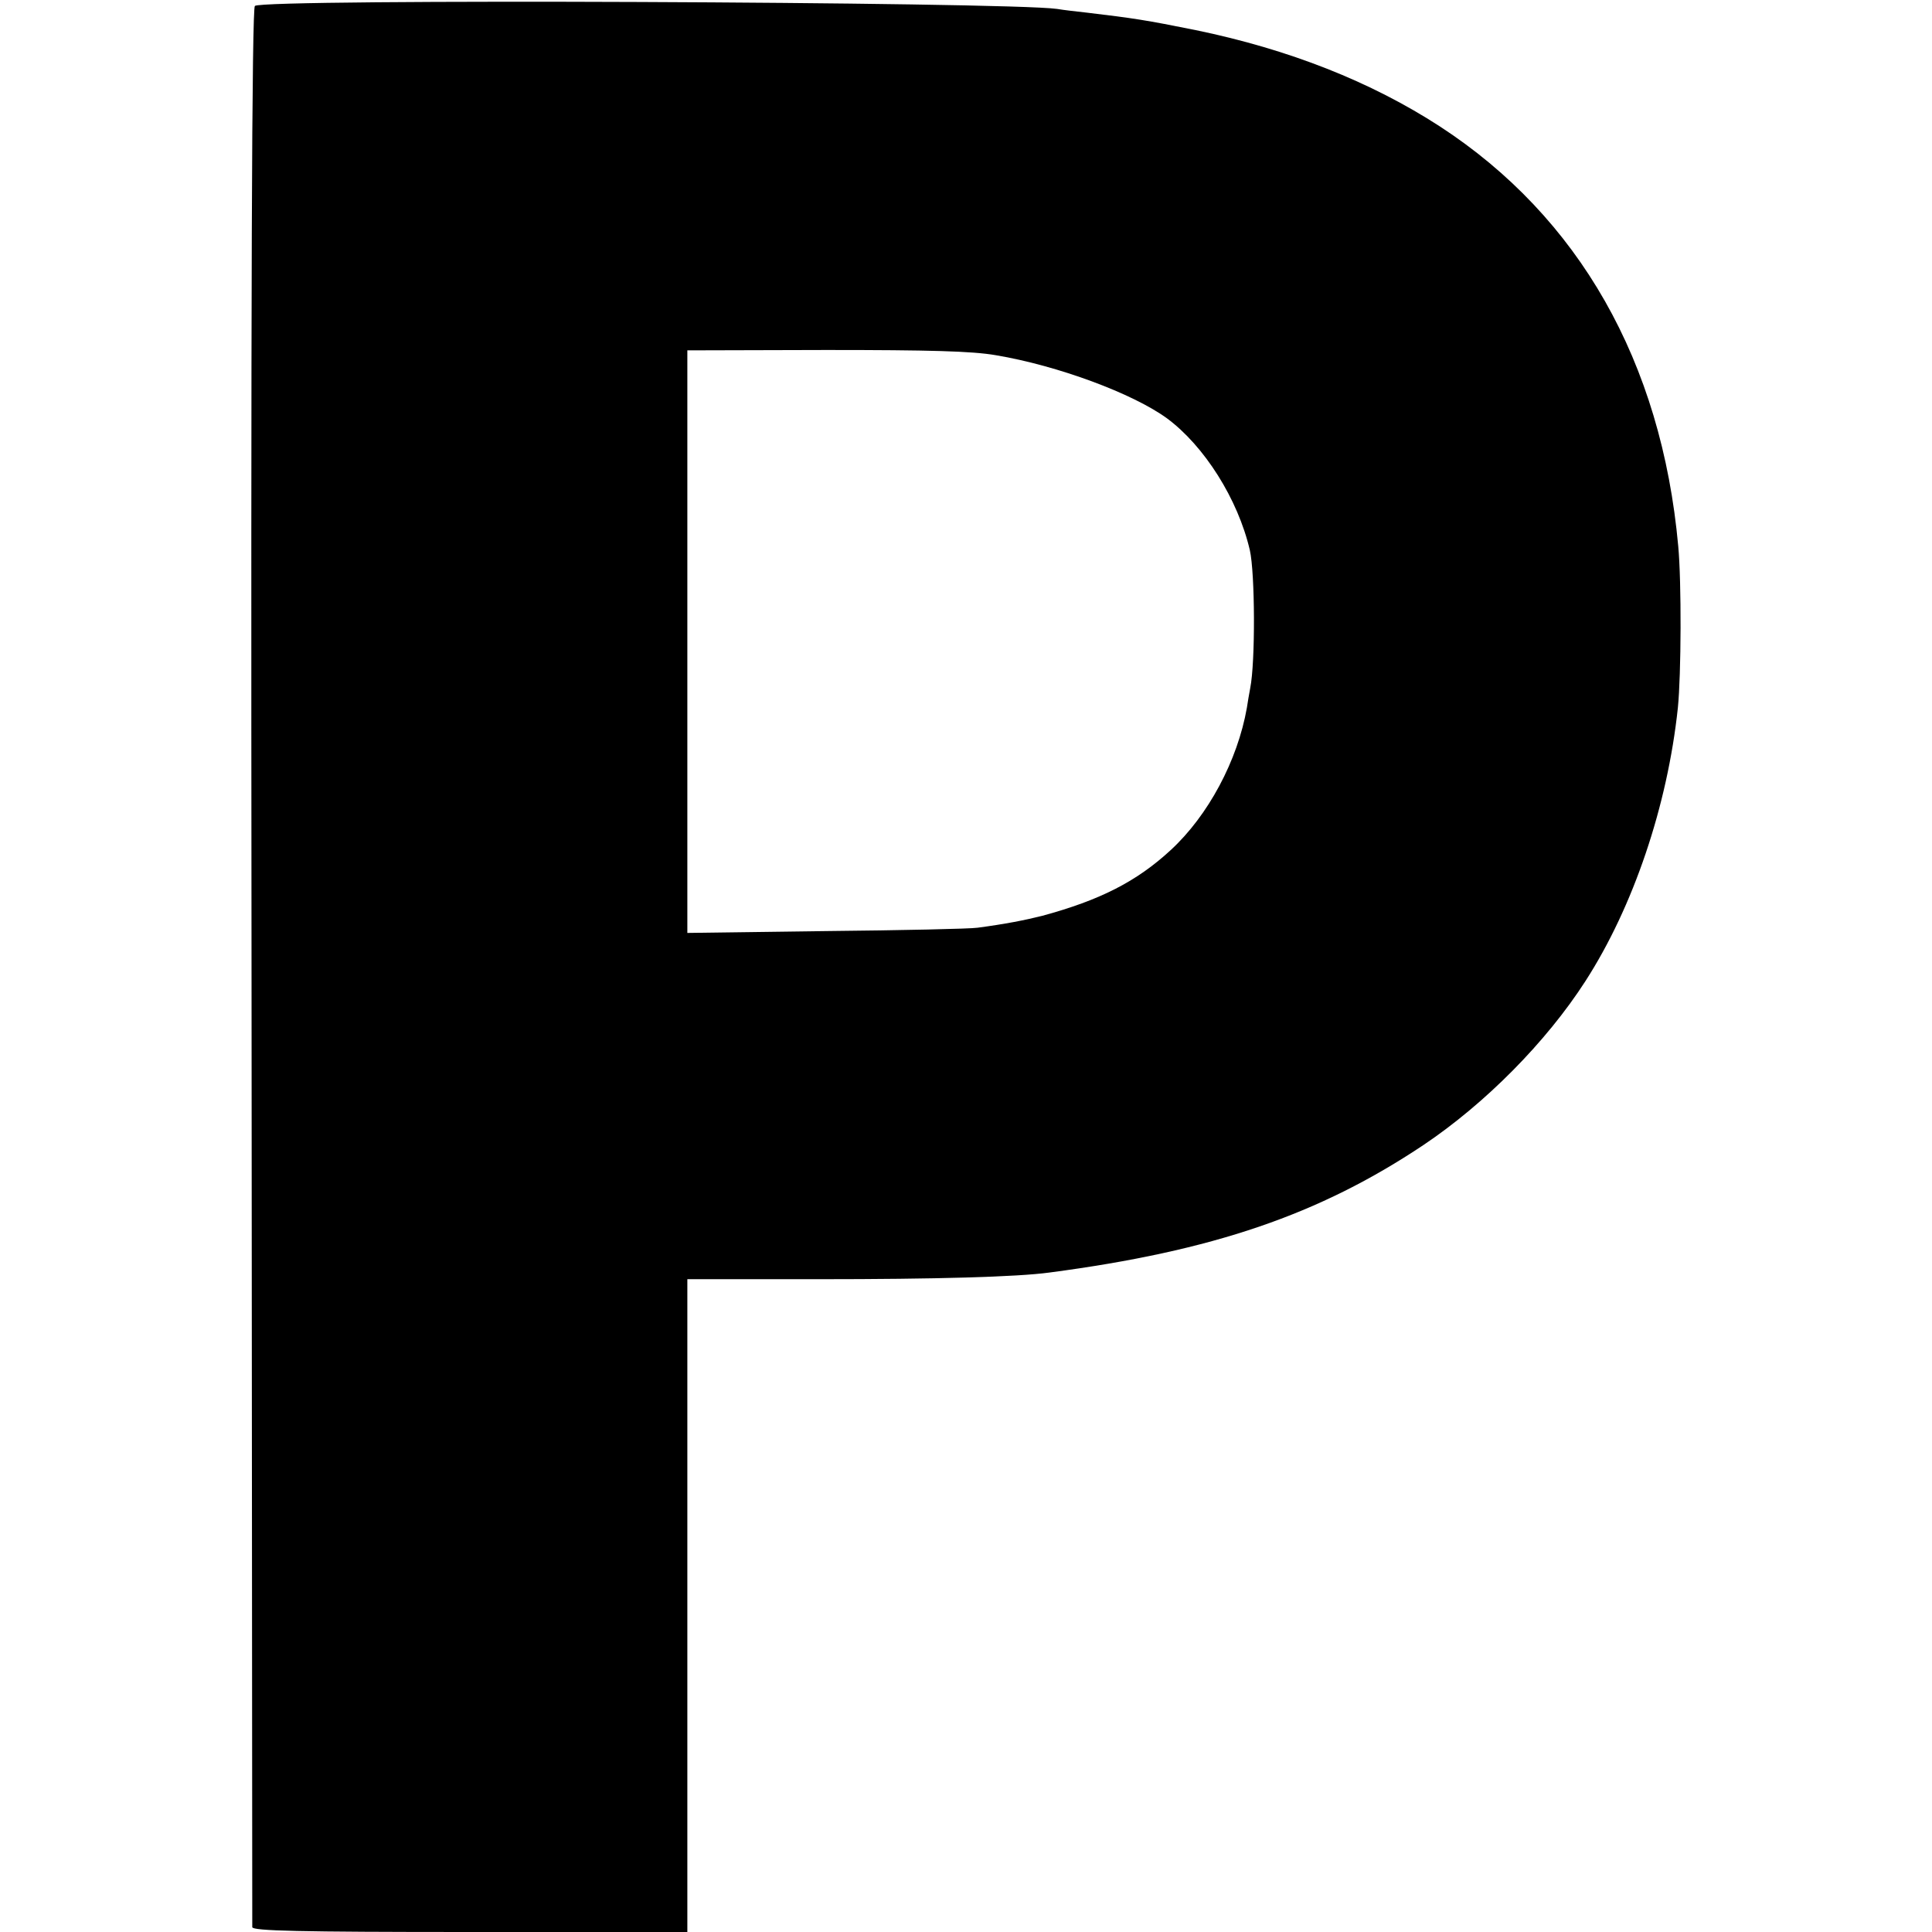
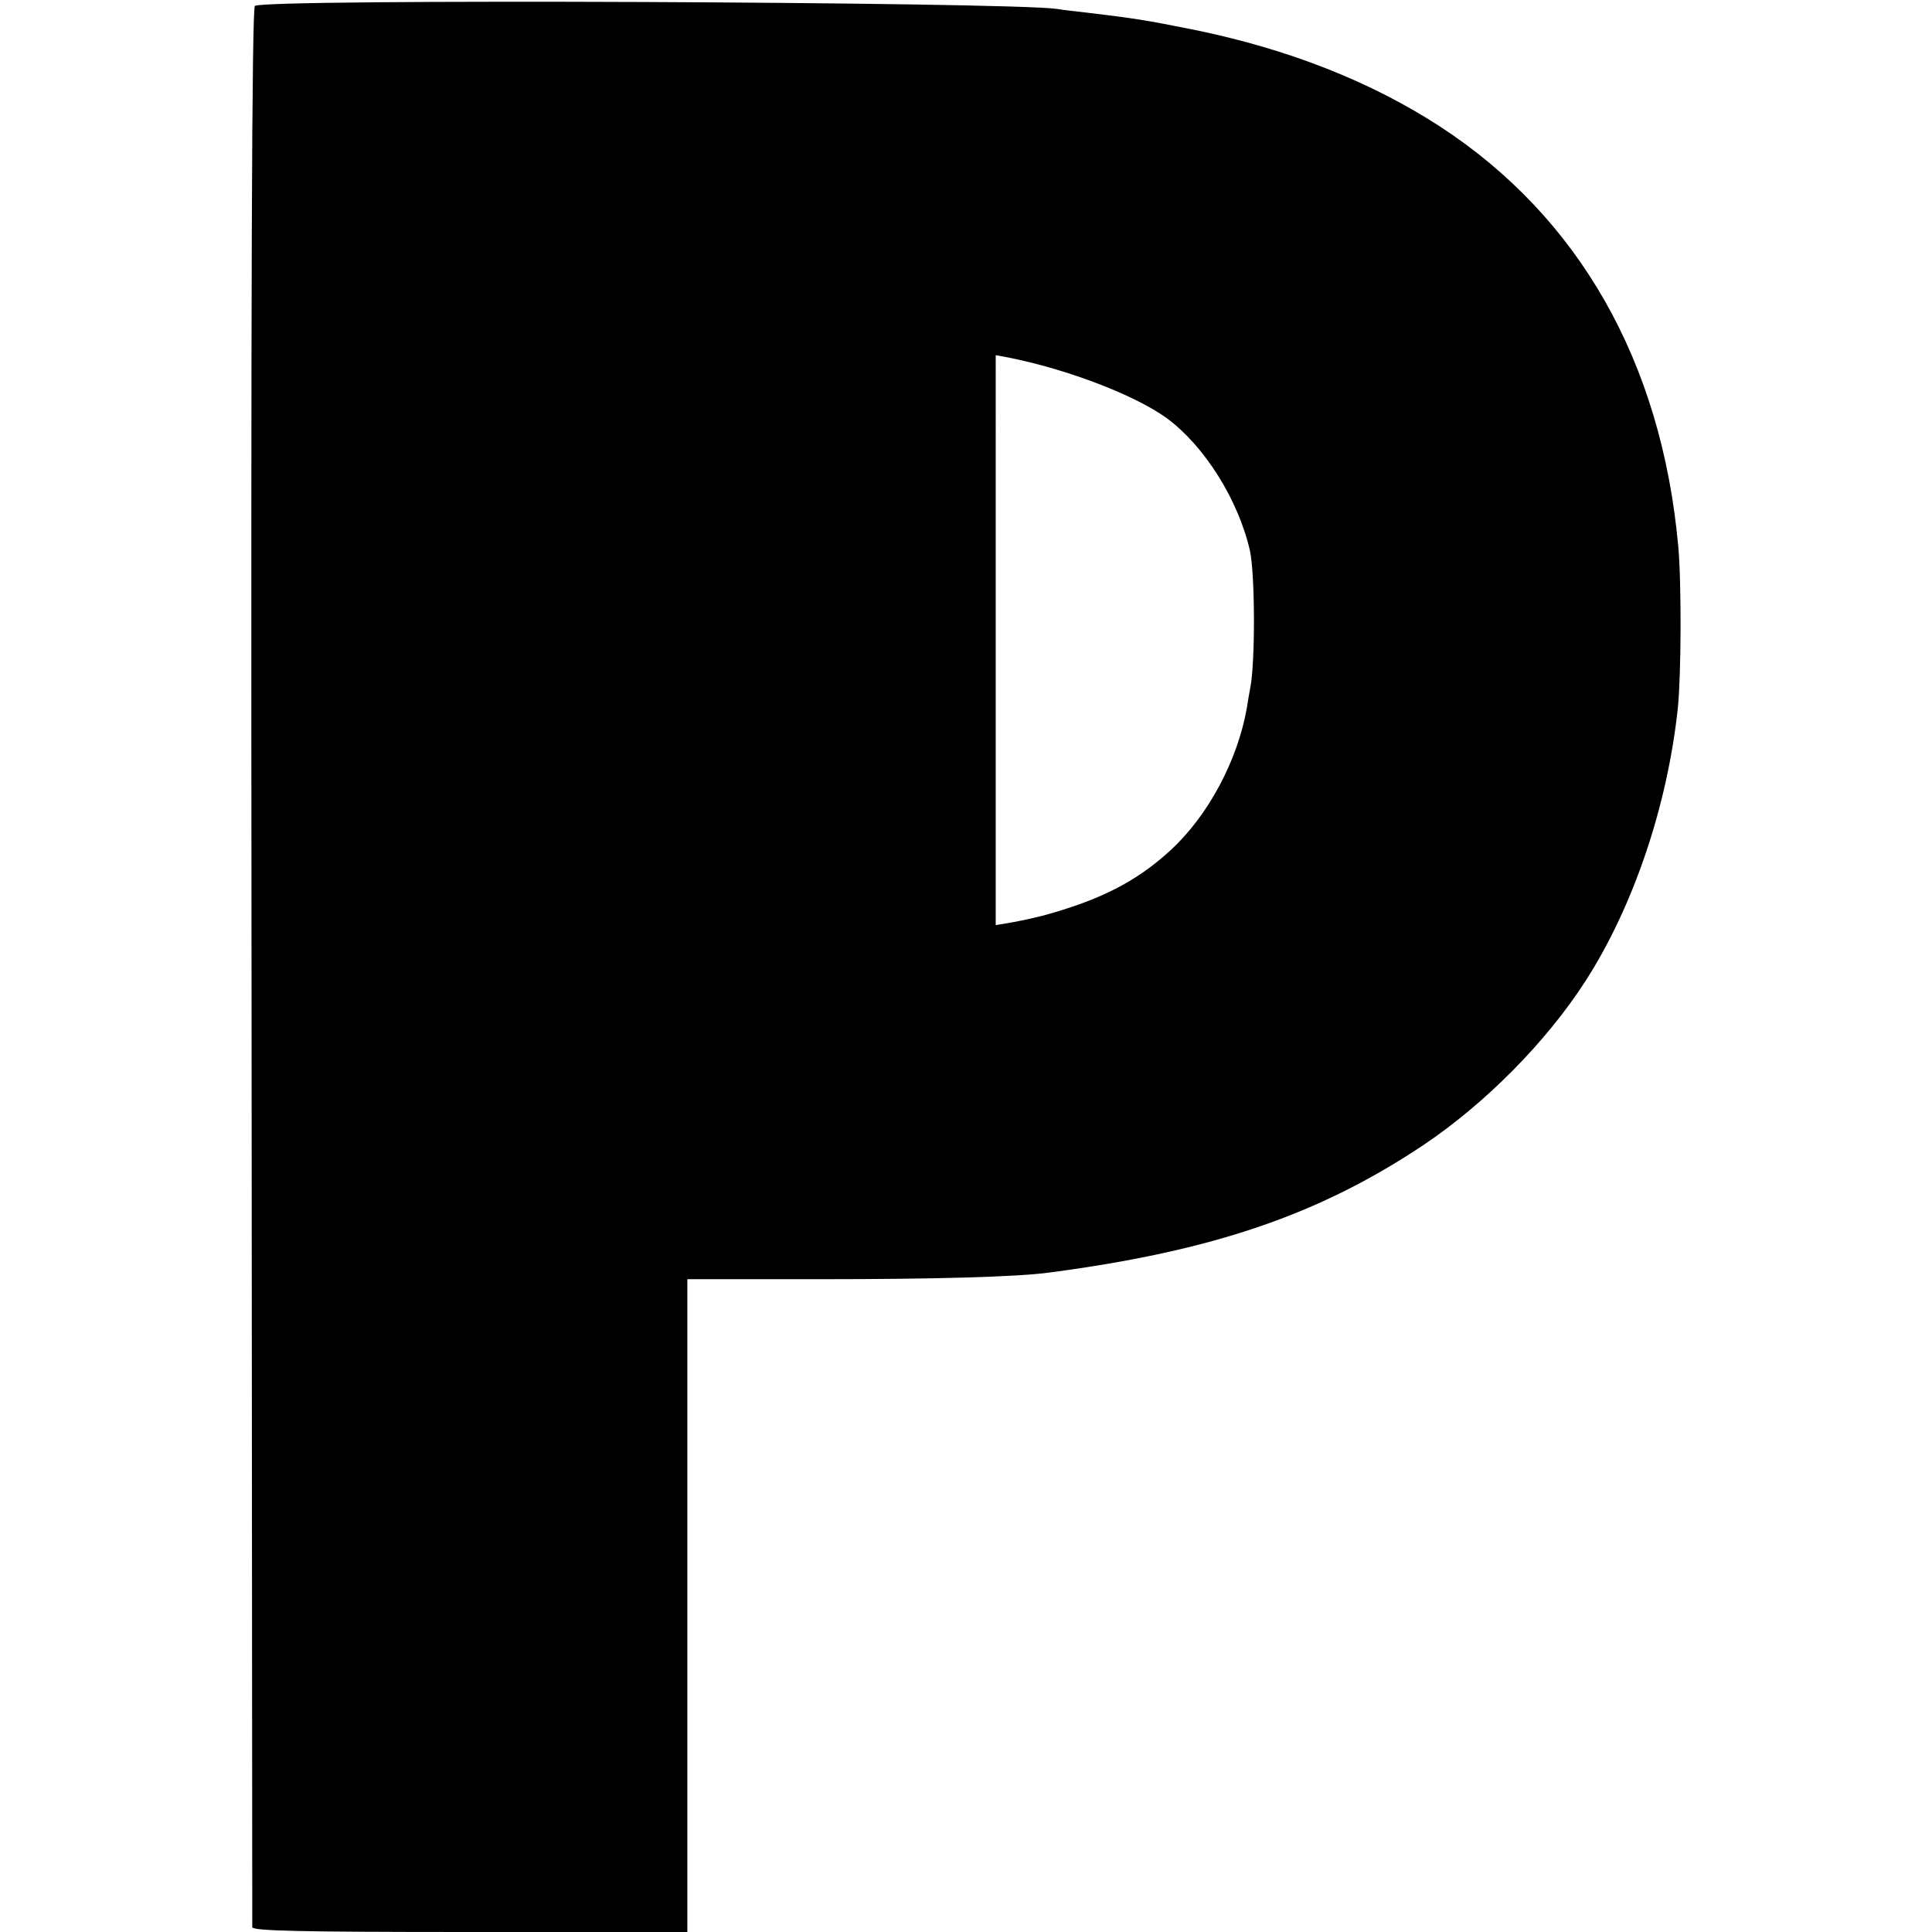
<svg xmlns="http://www.w3.org/2000/svg" version="1.0" width="520pt" height="520pt" viewBox="0 0 520 520" preserveAspectRatio="xMidYMid meet">
  <g transform="translate(0,520) scale(0.1,-0.1)" fill="#000000" stroke="none">
-     <path d="M686 5184 c-8 -7 -11 -765 -9 -2585 1 -1416 2 -2580 2 -2586 1 -10 125 -13 586 -13 l585 0 0 879 0 878 353 0 c314 0 534 6 622 18 440 58 726 156 1006 343 167 112 331 278 436 441 129 200 221 472 249 736 9 89 10 338 1 435 -45 496 -267 886 -642 1130 -185 120 -405 207 -657 259 -134 27 -167 32 -293 47 -27 3 -63 7 -80 10 -136 19 -2140 28 -2159 8z m1994 -940 c167 -28 369 -103 461 -170 100 -74 191 -217 223 -355 14 -62 15 -301 1 -371 -3 -16 -7 -39 -9 -53 -25 -142 -104 -290 -205 -383 -92 -85 -191 -135 -346 -177 -48 -12 -99 -22 -174 -32 -20 -3 -204 -7 -408 -9 l-373 -5 0 784 0 784 373 1 c280 0 393 -3 457 -14z" />
+     <path d="M686 5184 c-8 -7 -11 -765 -9 -2585 1 -1416 2 -2580 2 -2586 1 -10 125 -13 586 -13 l585 0 0 879 0 878 353 0 c314 0 534 6 622 18 440 58 726 156 1006 343 167 112 331 278 436 441 129 200 221 472 249 736 9 89 10 338 1 435 -45 496 -267 886 -642 1130 -185 120 -405 207 -657 259 -134 27 -167 32 -293 47 -27 3 -63 7 -80 10 -136 19 -2140 28 -2159 8z m1994 -940 c167 -28 369 -103 461 -170 100 -74 191 -217 223 -355 14 -62 15 -301 1 -371 -3 -16 -7 -39 -9 -53 -25 -142 -104 -290 -205 -383 -92 -85 -191 -135 -346 -177 -48 -12 -99 -22 -174 -32 -20 -3 -204 -7 -408 -9 c280 0 393 -3 457 -14z" />
  </g>
</svg>